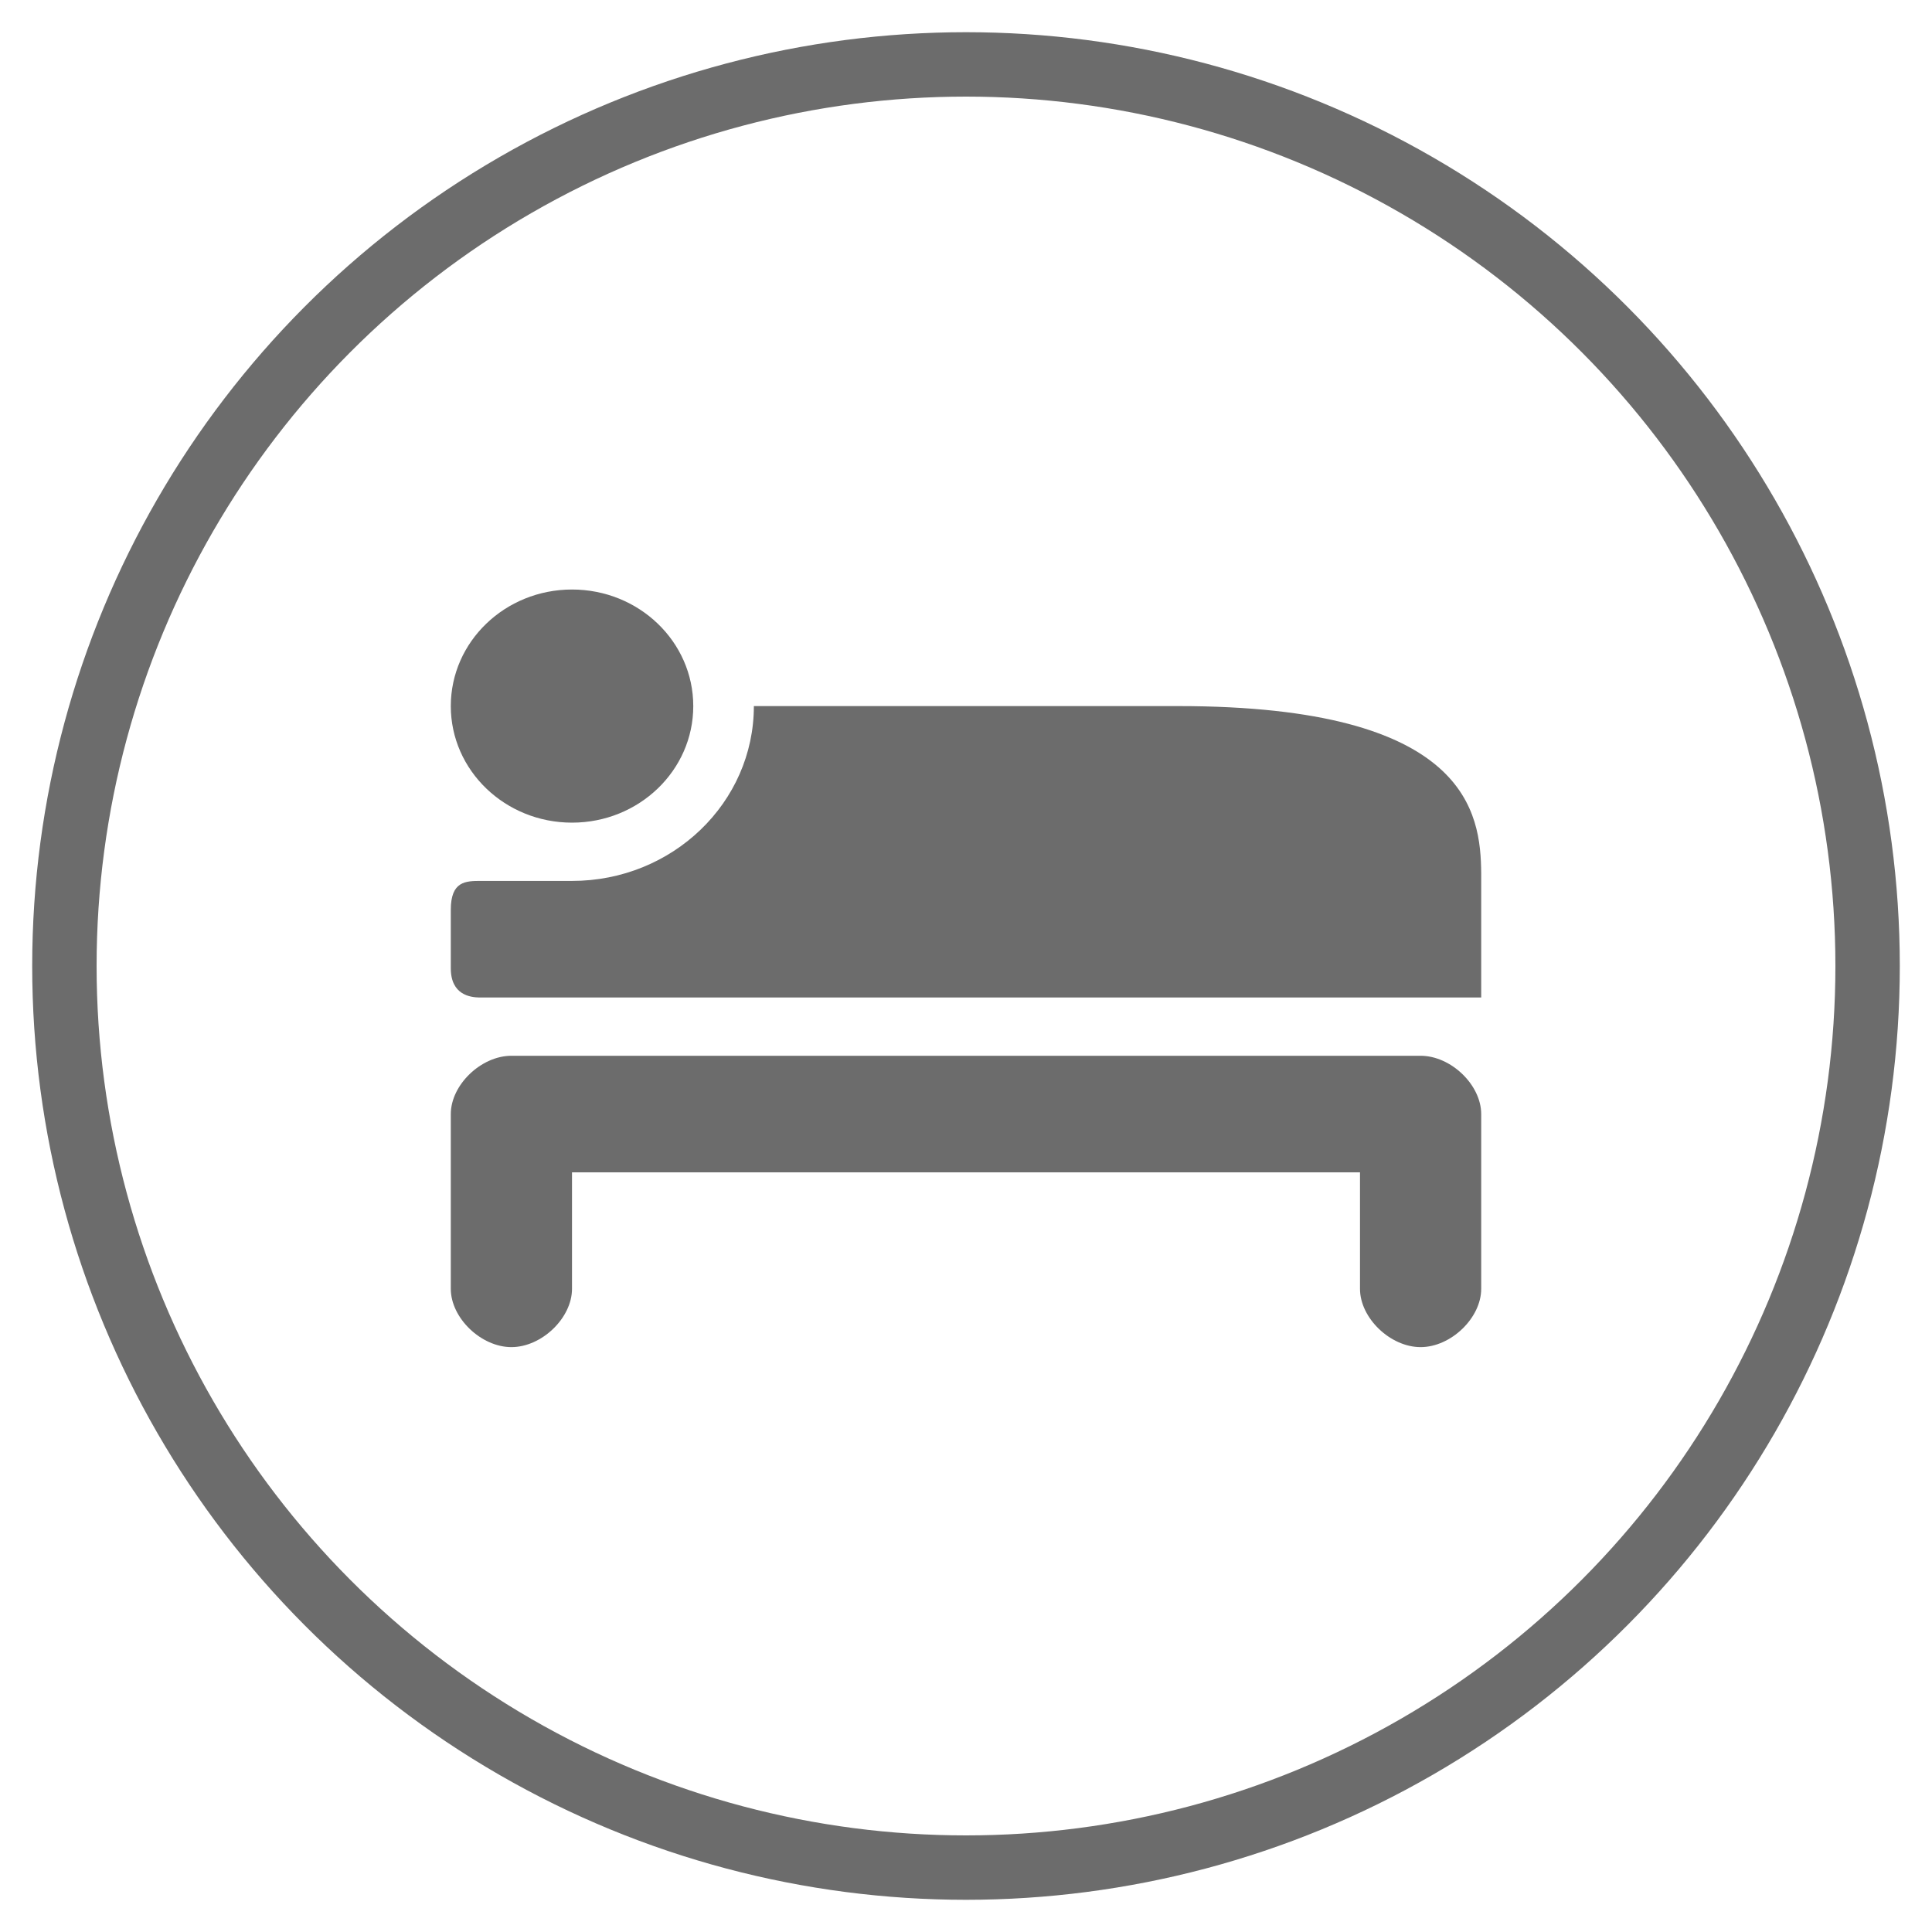
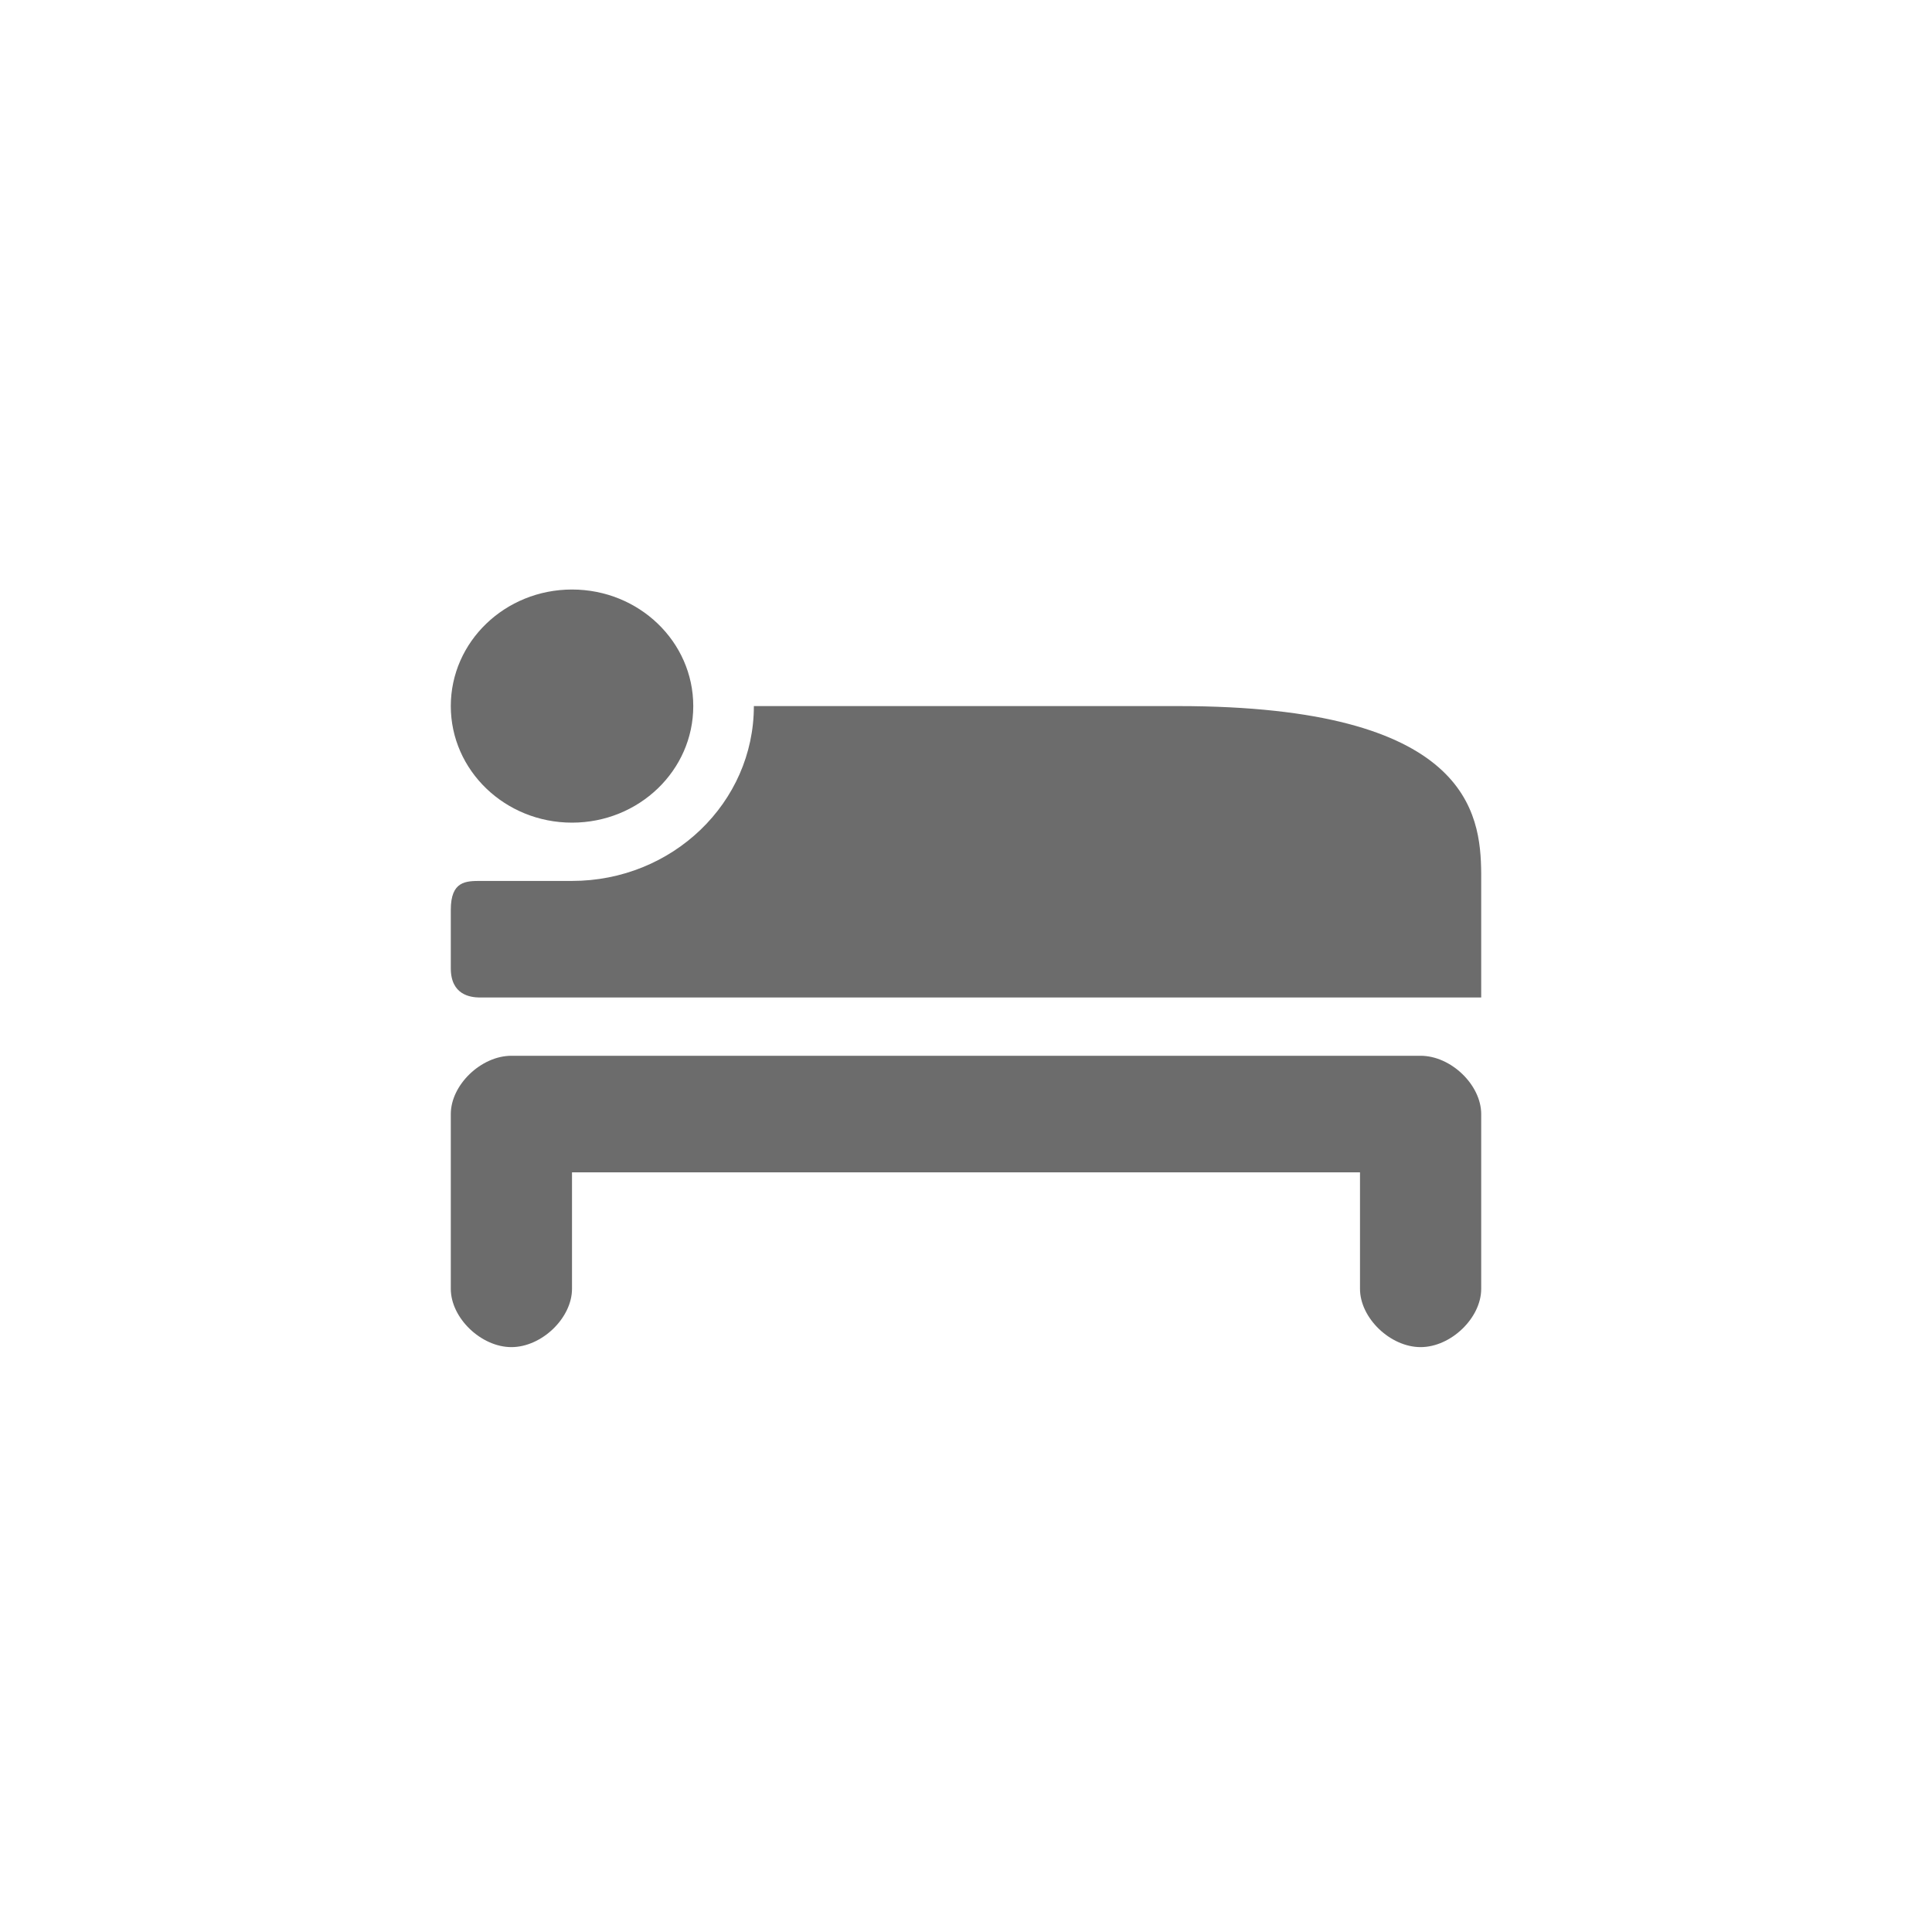
<svg xmlns="http://www.w3.org/2000/svg" width="30px" height="30px" viewBox="0 0 30 30" version="1.1">
  <title>Page 1</title>
  <desc>Created with Sketch.</desc>
  <g id="Page-1" stroke="none" stroke-width="1" fill="none" fill-rule="evenodd">
-     <circle id="Oval-Copy-3" stroke="#6C6C6C" cx="15" cy="15" r="14" />
    <path d="M22.059,16.394 C22.53,16.394 23,16.846 23,17.299 L23,17.299 L23,20.013 C23,20.466 22.529,20.918 22.059,20.918 C21.588,20.918 21.118,20.466 21.118,20.013 L21.118,20.013 L21.118,18.204 L8.882,18.204 L8.882,20.013 C8.882,20.466 8.412,20.918 7.941,20.918 C7.471,20.918 7,20.466 7,20.013 L7,20.013 L7,17.299 C7,16.846 7.471,16.394 7.941,16.394 L7.941,16.394 Z M18.294,10.964 C22.804,10.964 22.992,12.626 23,13.561 L23,15.489 L7.439,15.489 C7.307,15.486 7,15.451 7,15.036 L7,15.036 L7,14.131 C6.999,13.679 7.233,13.679 7.471,13.679 L7.471,13.679 L8.882,13.679 C10.442,13.679 11.706,12.463 11.706,10.964 L11.706,10.964 Z M8.882,9.154 C9.922,9.154 10.765,9.964 10.765,10.964 C10.765,11.964 9.922,12.774 8.882,12.774 C7.843,12.774 7,11.964 7,10.964 C7,9.964 7.843,9.154 8.882,9.154 Z" id="Combined-Shape" fill="#6C6C6C" />
  </g>
</svg>